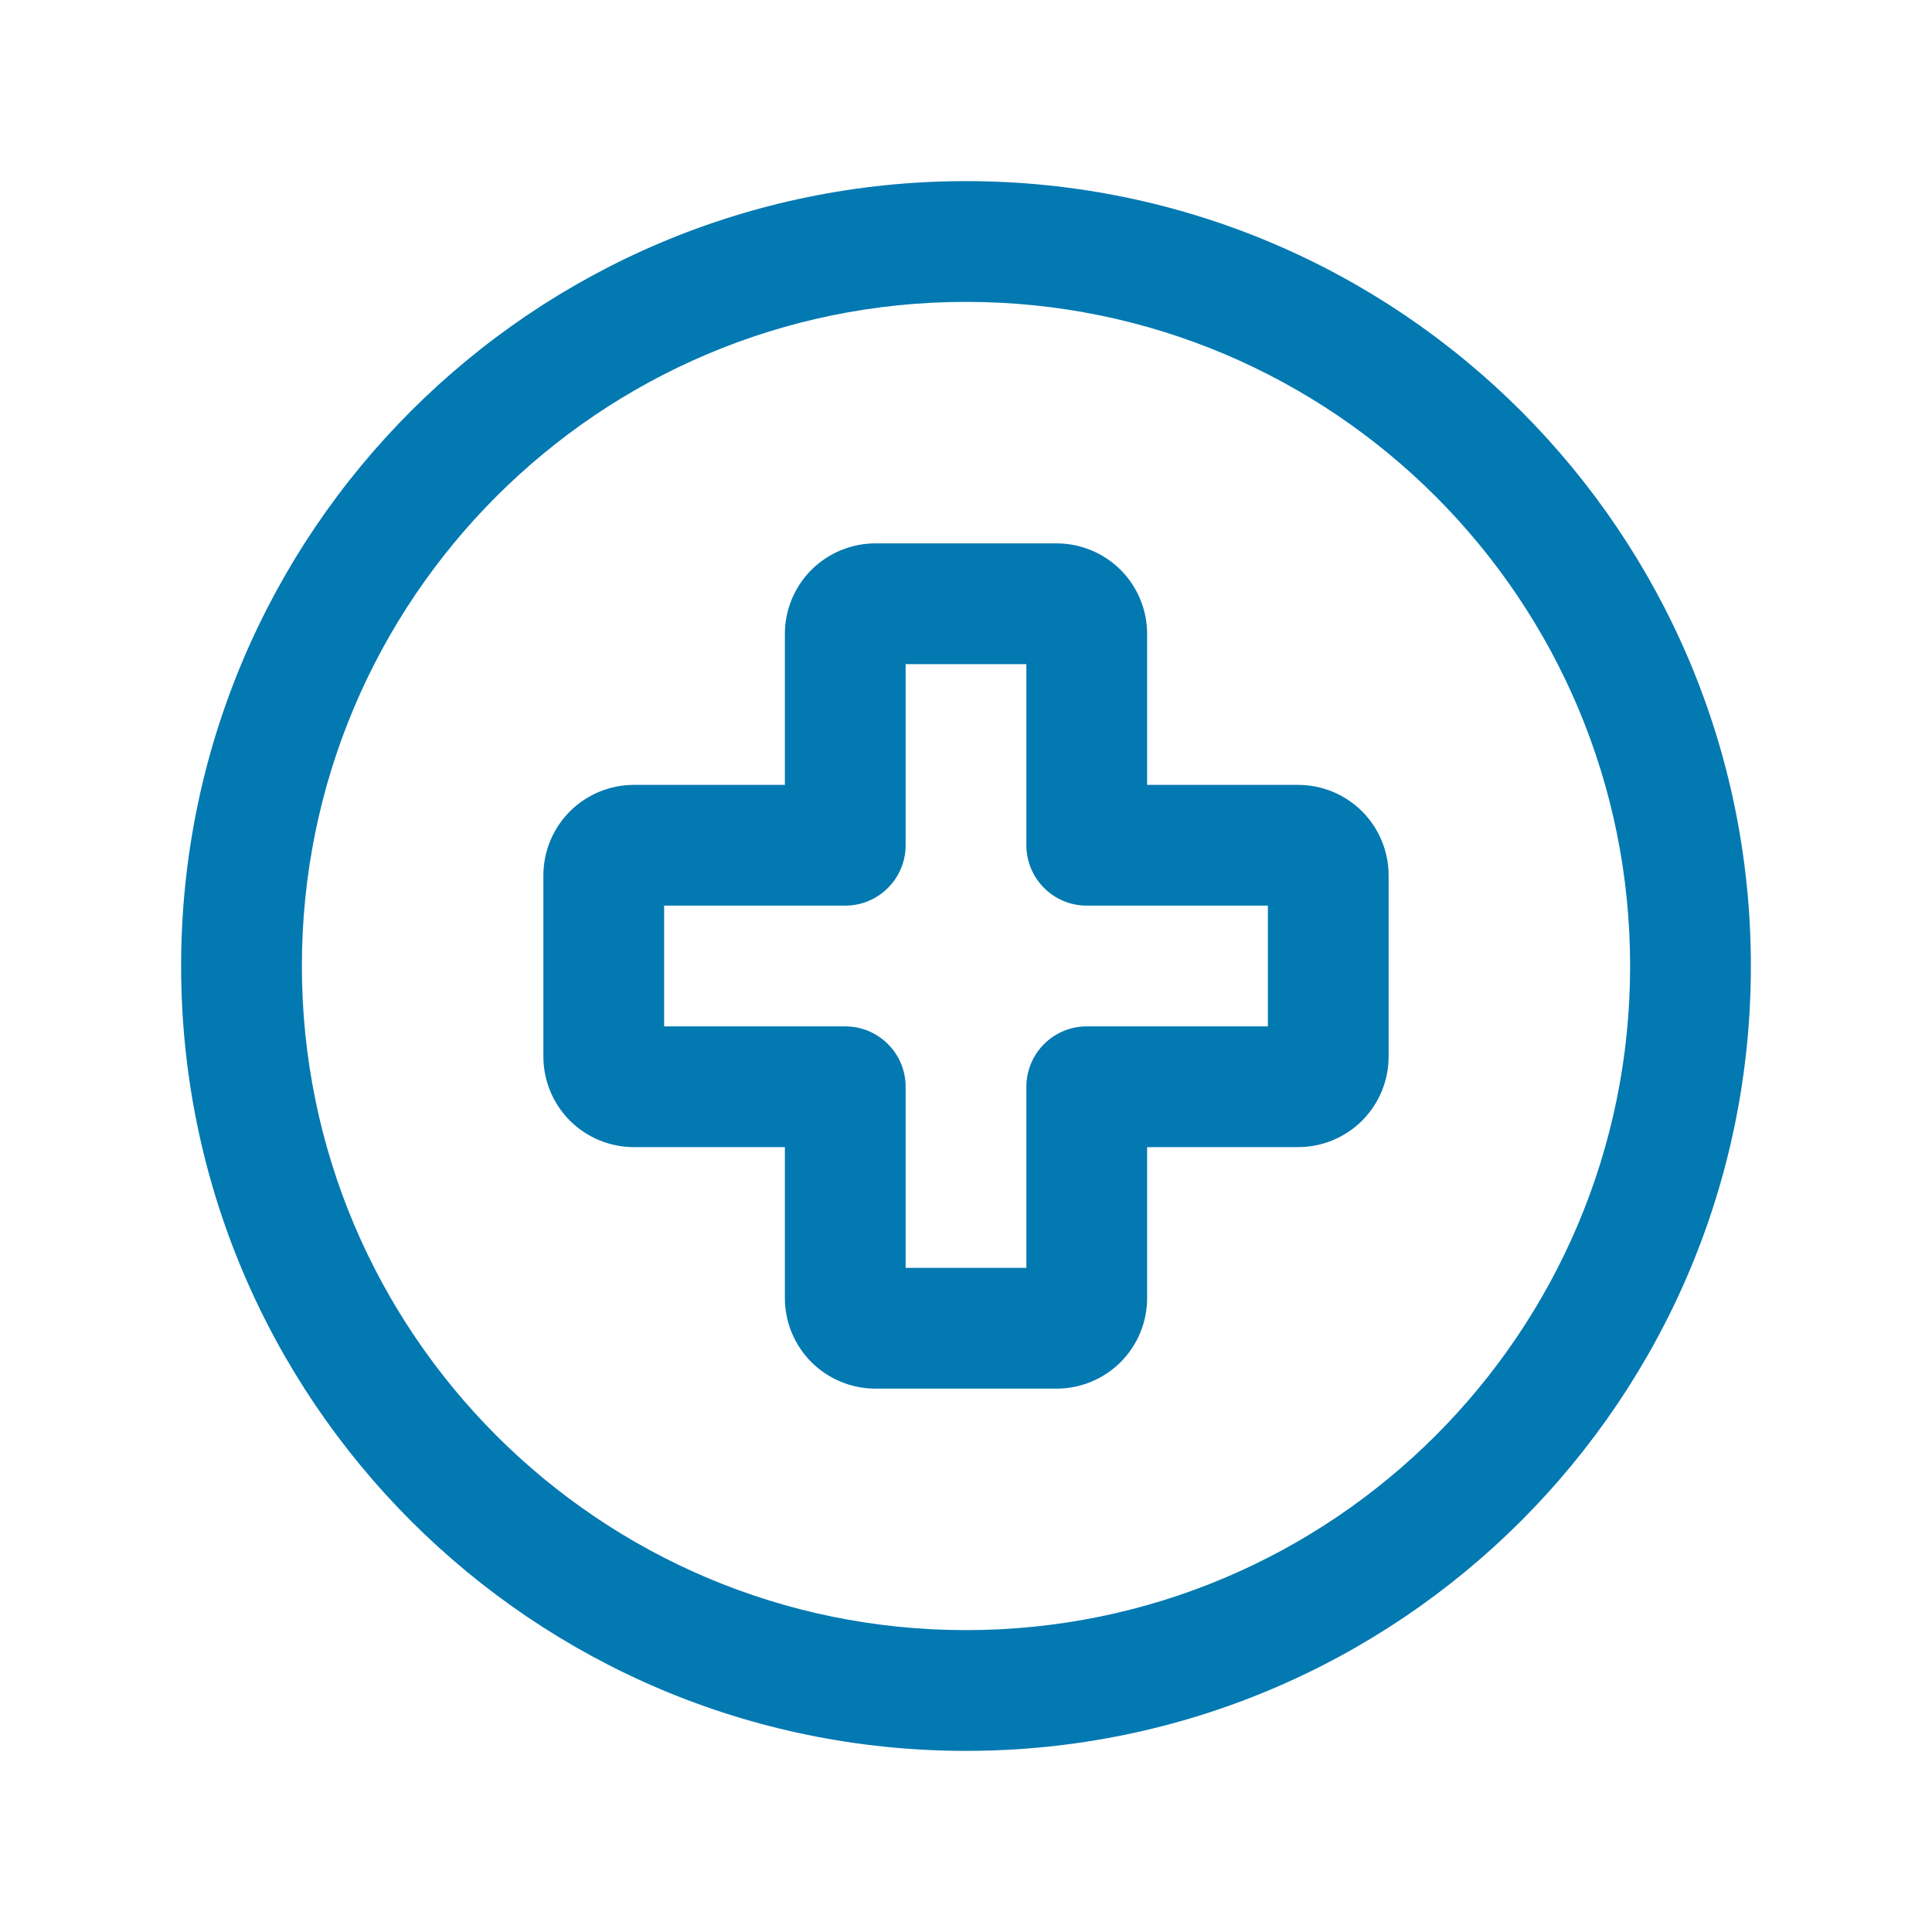
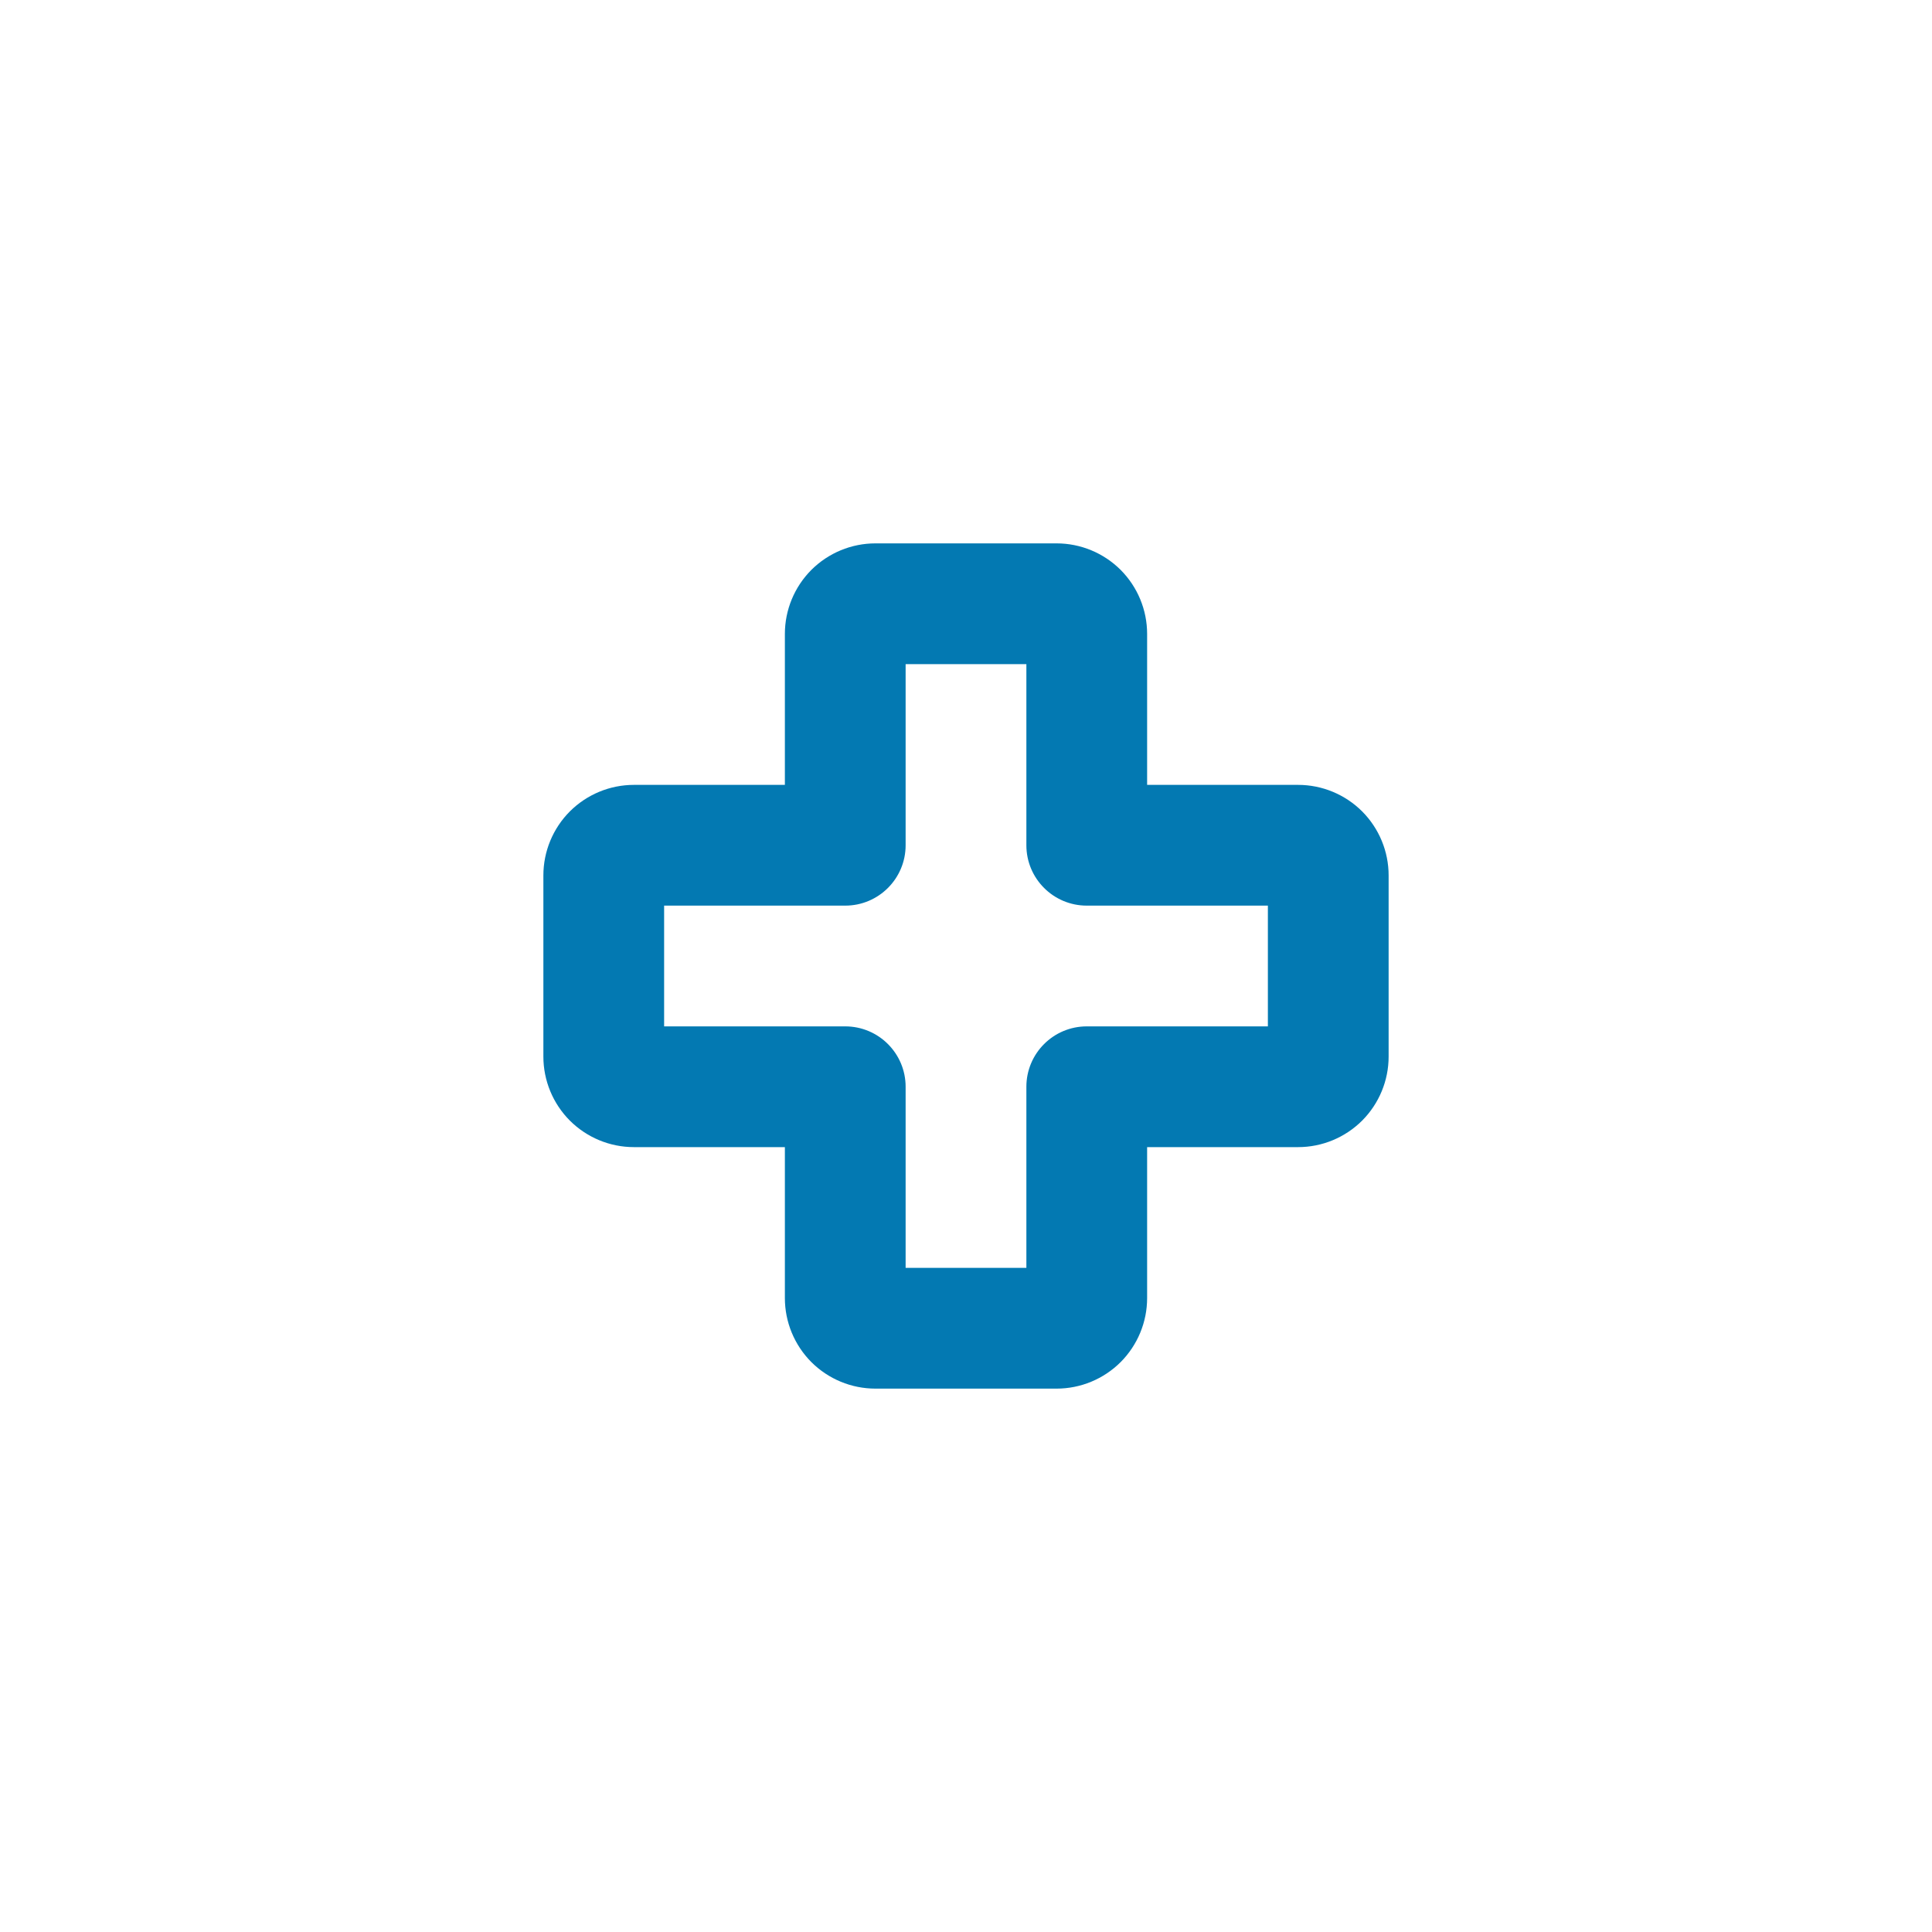
<svg xmlns="http://www.w3.org/2000/svg" width="32" height="32" viewBox="0 0 32 32" fill="none">
-   <path fill-rule="evenodd" clip-rule="evenodd" d="M16 5C9.925 5 5 9.925 5 16C5 22.075 9.925 27 16 27C22.075 27 27 22.075 27 16C27 9.925 22.075 5 16 5ZM3 16C3 8.82 8.82 3 16 3C23.18 3 29 8.82 29 16C29 23.18 23.18 29 16 29C8.82 29 3 23.18 3 16Z" fill="#0379B2" />
  <path fill-rule="evenodd" clip-rule="evenodd" d="M15 11V14C15 14.552 14.552 15 14 15H11V17H14C14.552 17 15 17.448 15 18V21H17V18C17 17.448 17.448 17 18 17H21V15H18C17.448 15 17 14.552 17 14V11H15ZM13.439 9.439C13.721 9.158 14.102 9 14.5 9H17.5C17.898 9 18.279 9.158 18.561 9.439C18.842 9.721 19 10.102 19 10.5V13H21.5C21.898 13 22.279 13.158 22.561 13.439C22.842 13.721 23 14.102 23 14.5V17.5C23 17.898 22.842 18.279 22.561 18.561C22.279 18.842 21.898 19 21.5 19H19V21.5C19 21.898 18.842 22.279 18.561 22.561C18.279 22.842 17.898 23 17.5 23H14.5C14.102 23 13.721 22.842 13.439 22.561C13.158 22.279 13 21.898 13 21.5V19H10.5C10.102 19 9.721 18.842 9.439 18.561C9.158 18.279 9 17.898 9 17.5V14.5C9 14.102 9.158 13.721 9.439 13.439C9.721 13.158 10.102 13 10.5 13H13V10.5C13 10.102 13.158 9.721 13.439 9.439Z" fill="#0379B2" />
</svg>